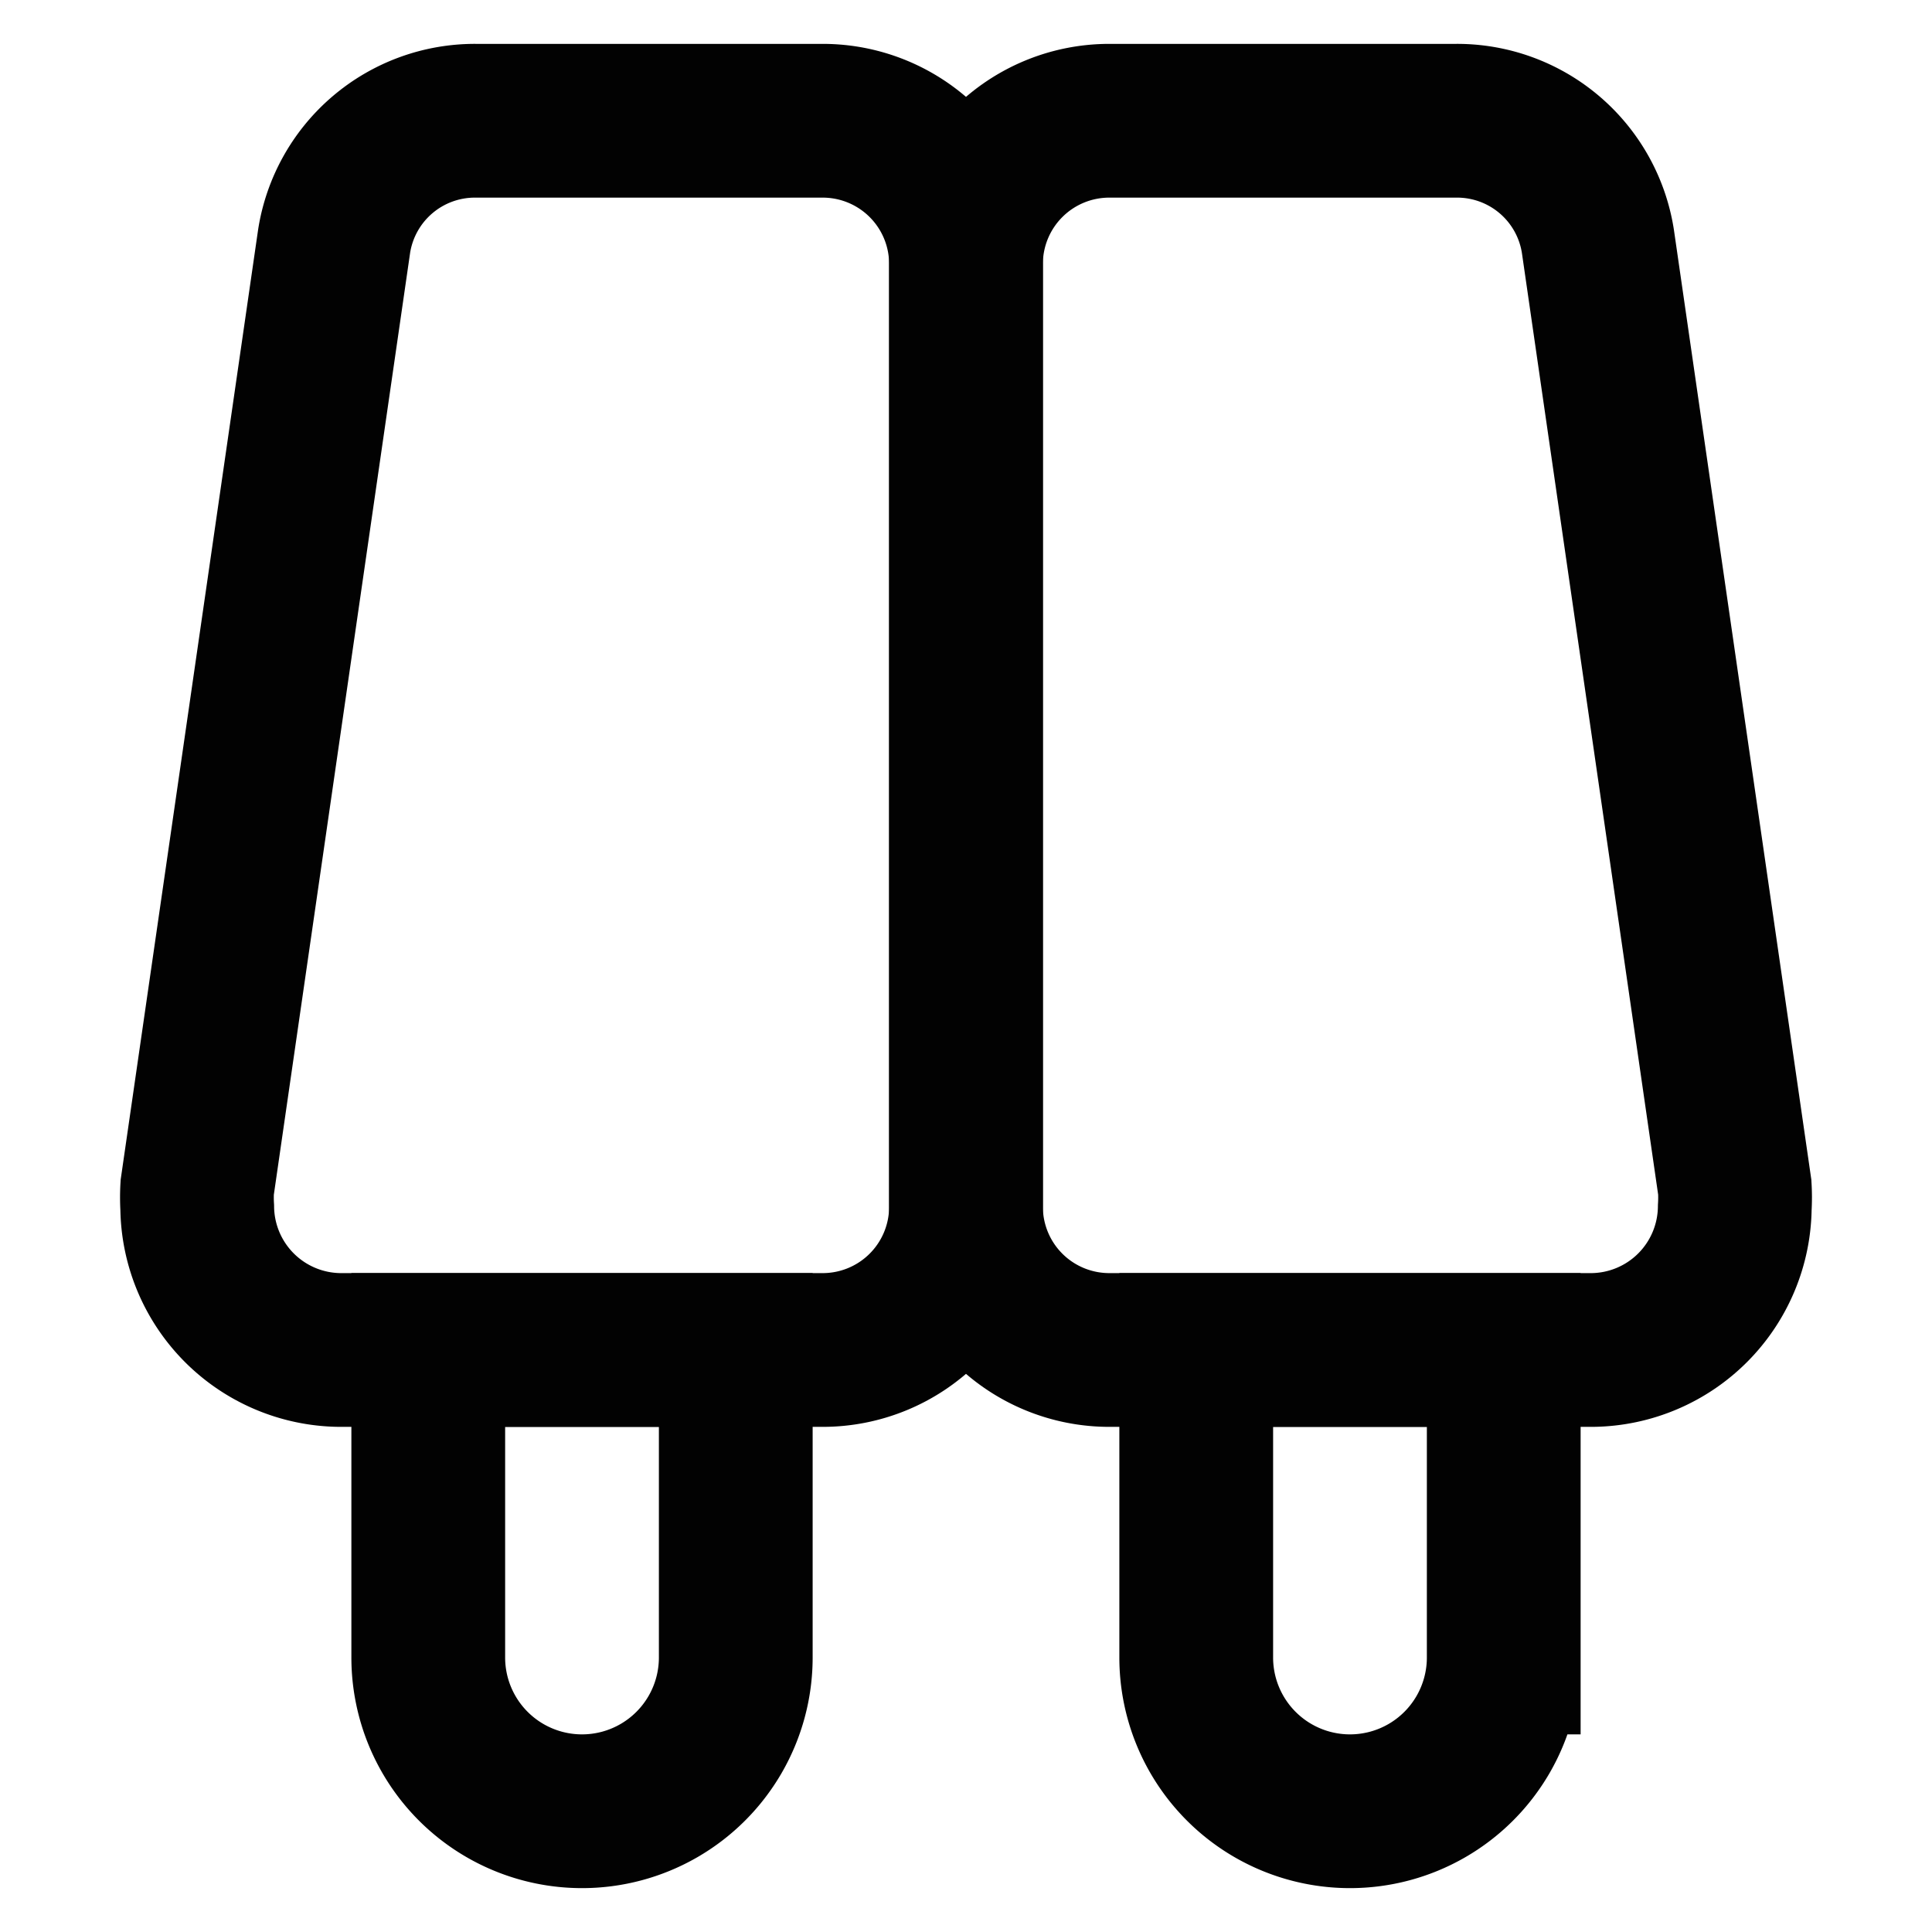
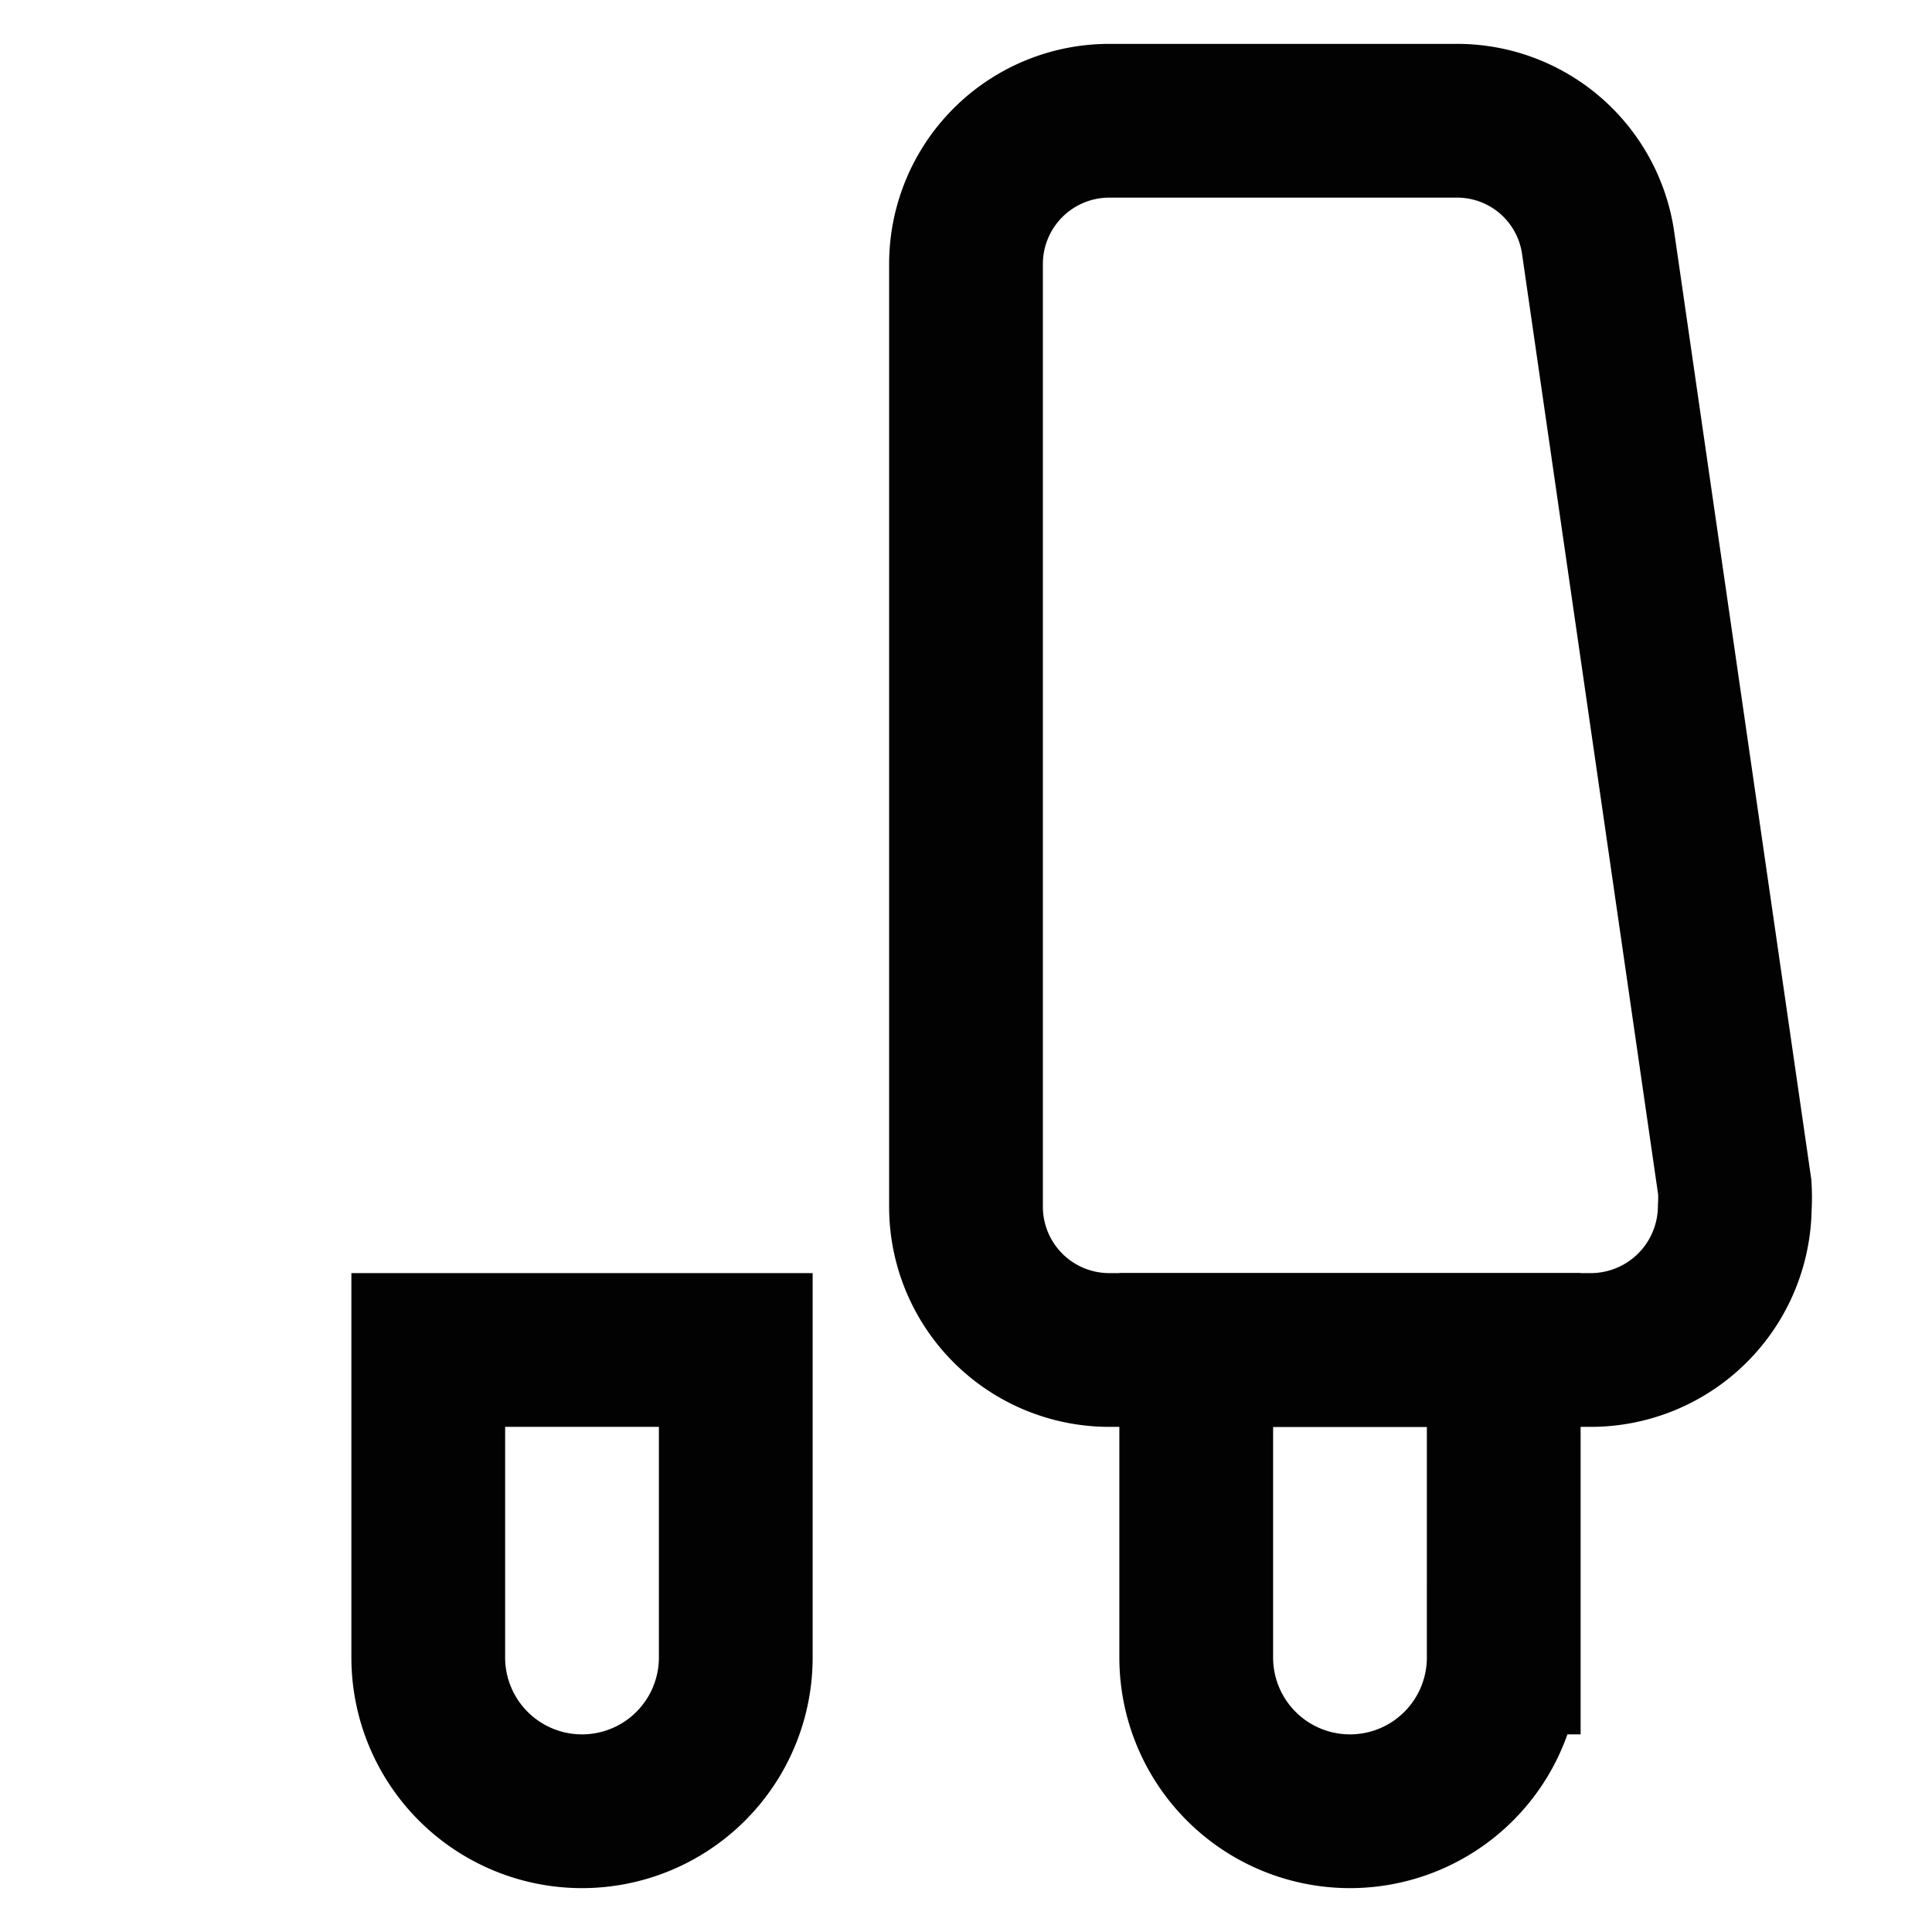
<svg xmlns="http://www.w3.org/2000/svg" width="800px" height="800px" viewBox="0 0 24 24" id="Layer_1" data-name="Layer 1">
  <defs>
    <style>.cls-1{fill:none;stroke:#020202;stroke-miterlimit:10;stroke-width:1.91px;}</style>
  </defs>
-   <path class="cls-1" d="M10.22,16.77h-6A1.79,1.79,0,0,1,2.45,15h0a2.11,2.11,0,0,1,0-.25L4.15,3A1.77,1.77,0,0,1,5.91,1.5h4.31A1.78,1.78,0,0,1,12,3.28V15A1.78,1.78,0,0,1,10.22,16.77Z" />
  <path class="cls-1" d="M13.78,16.77h6A1.79,1.79,0,0,0,21.55,15h0a2.11,2.11,0,0,0,0-.25L19.85,3A1.77,1.77,0,0,0,18.09,1.5H13.78A1.78,1.78,0,0,0,12,3.28V15A1.78,1.78,0,0,0,13.78,16.77Z" />
  <path class="cls-1" d="M5.32,16.77H9.14a0,0,0,0,1,0,0v3.82A1.91,1.91,0,0,1,7.23,22.5h0a1.91,1.91,0,0,1-1.91-1.91V16.77A0,0,0,0,1,5.32,16.77Z" />
  <path class="cls-1" d="M14.86,16.77h3.82a0,0,0,0,1,0,0v3.82a1.91,1.91,0,0,1-1.91,1.91h0a1.91,1.91,0,0,1-1.91-1.91V16.77a0,0,0,0,1,0,0Z" />
</svg>